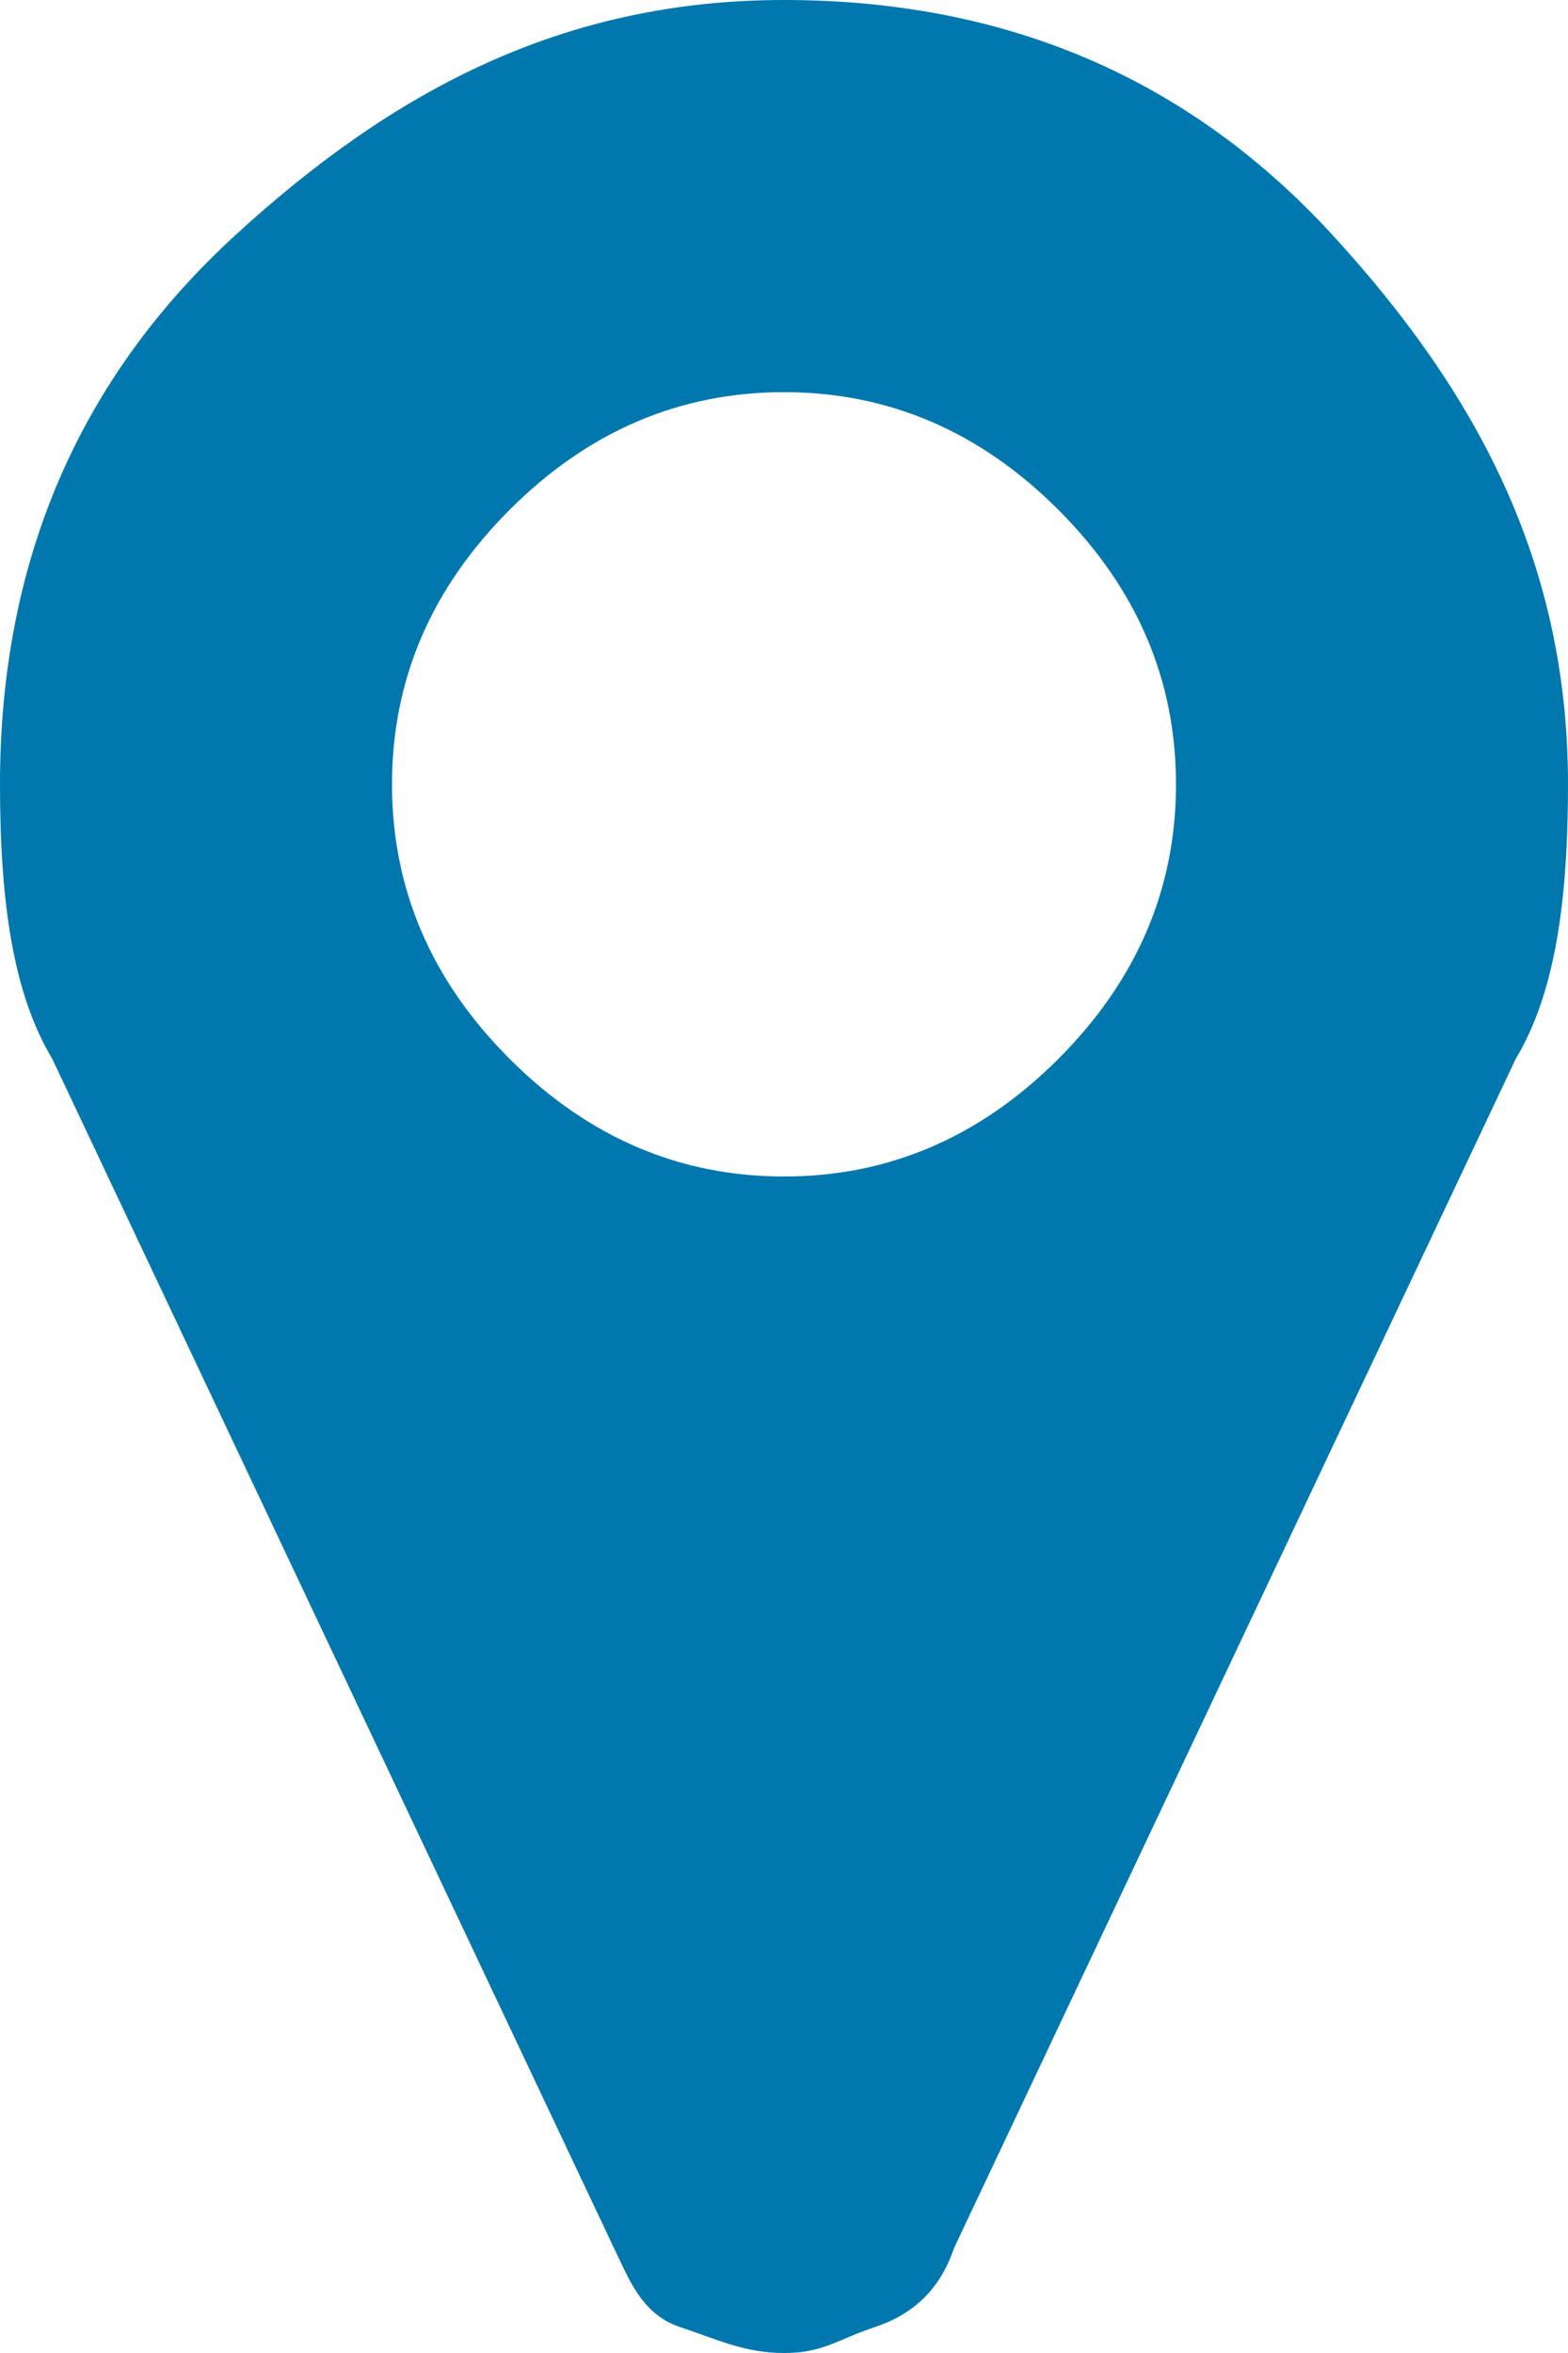
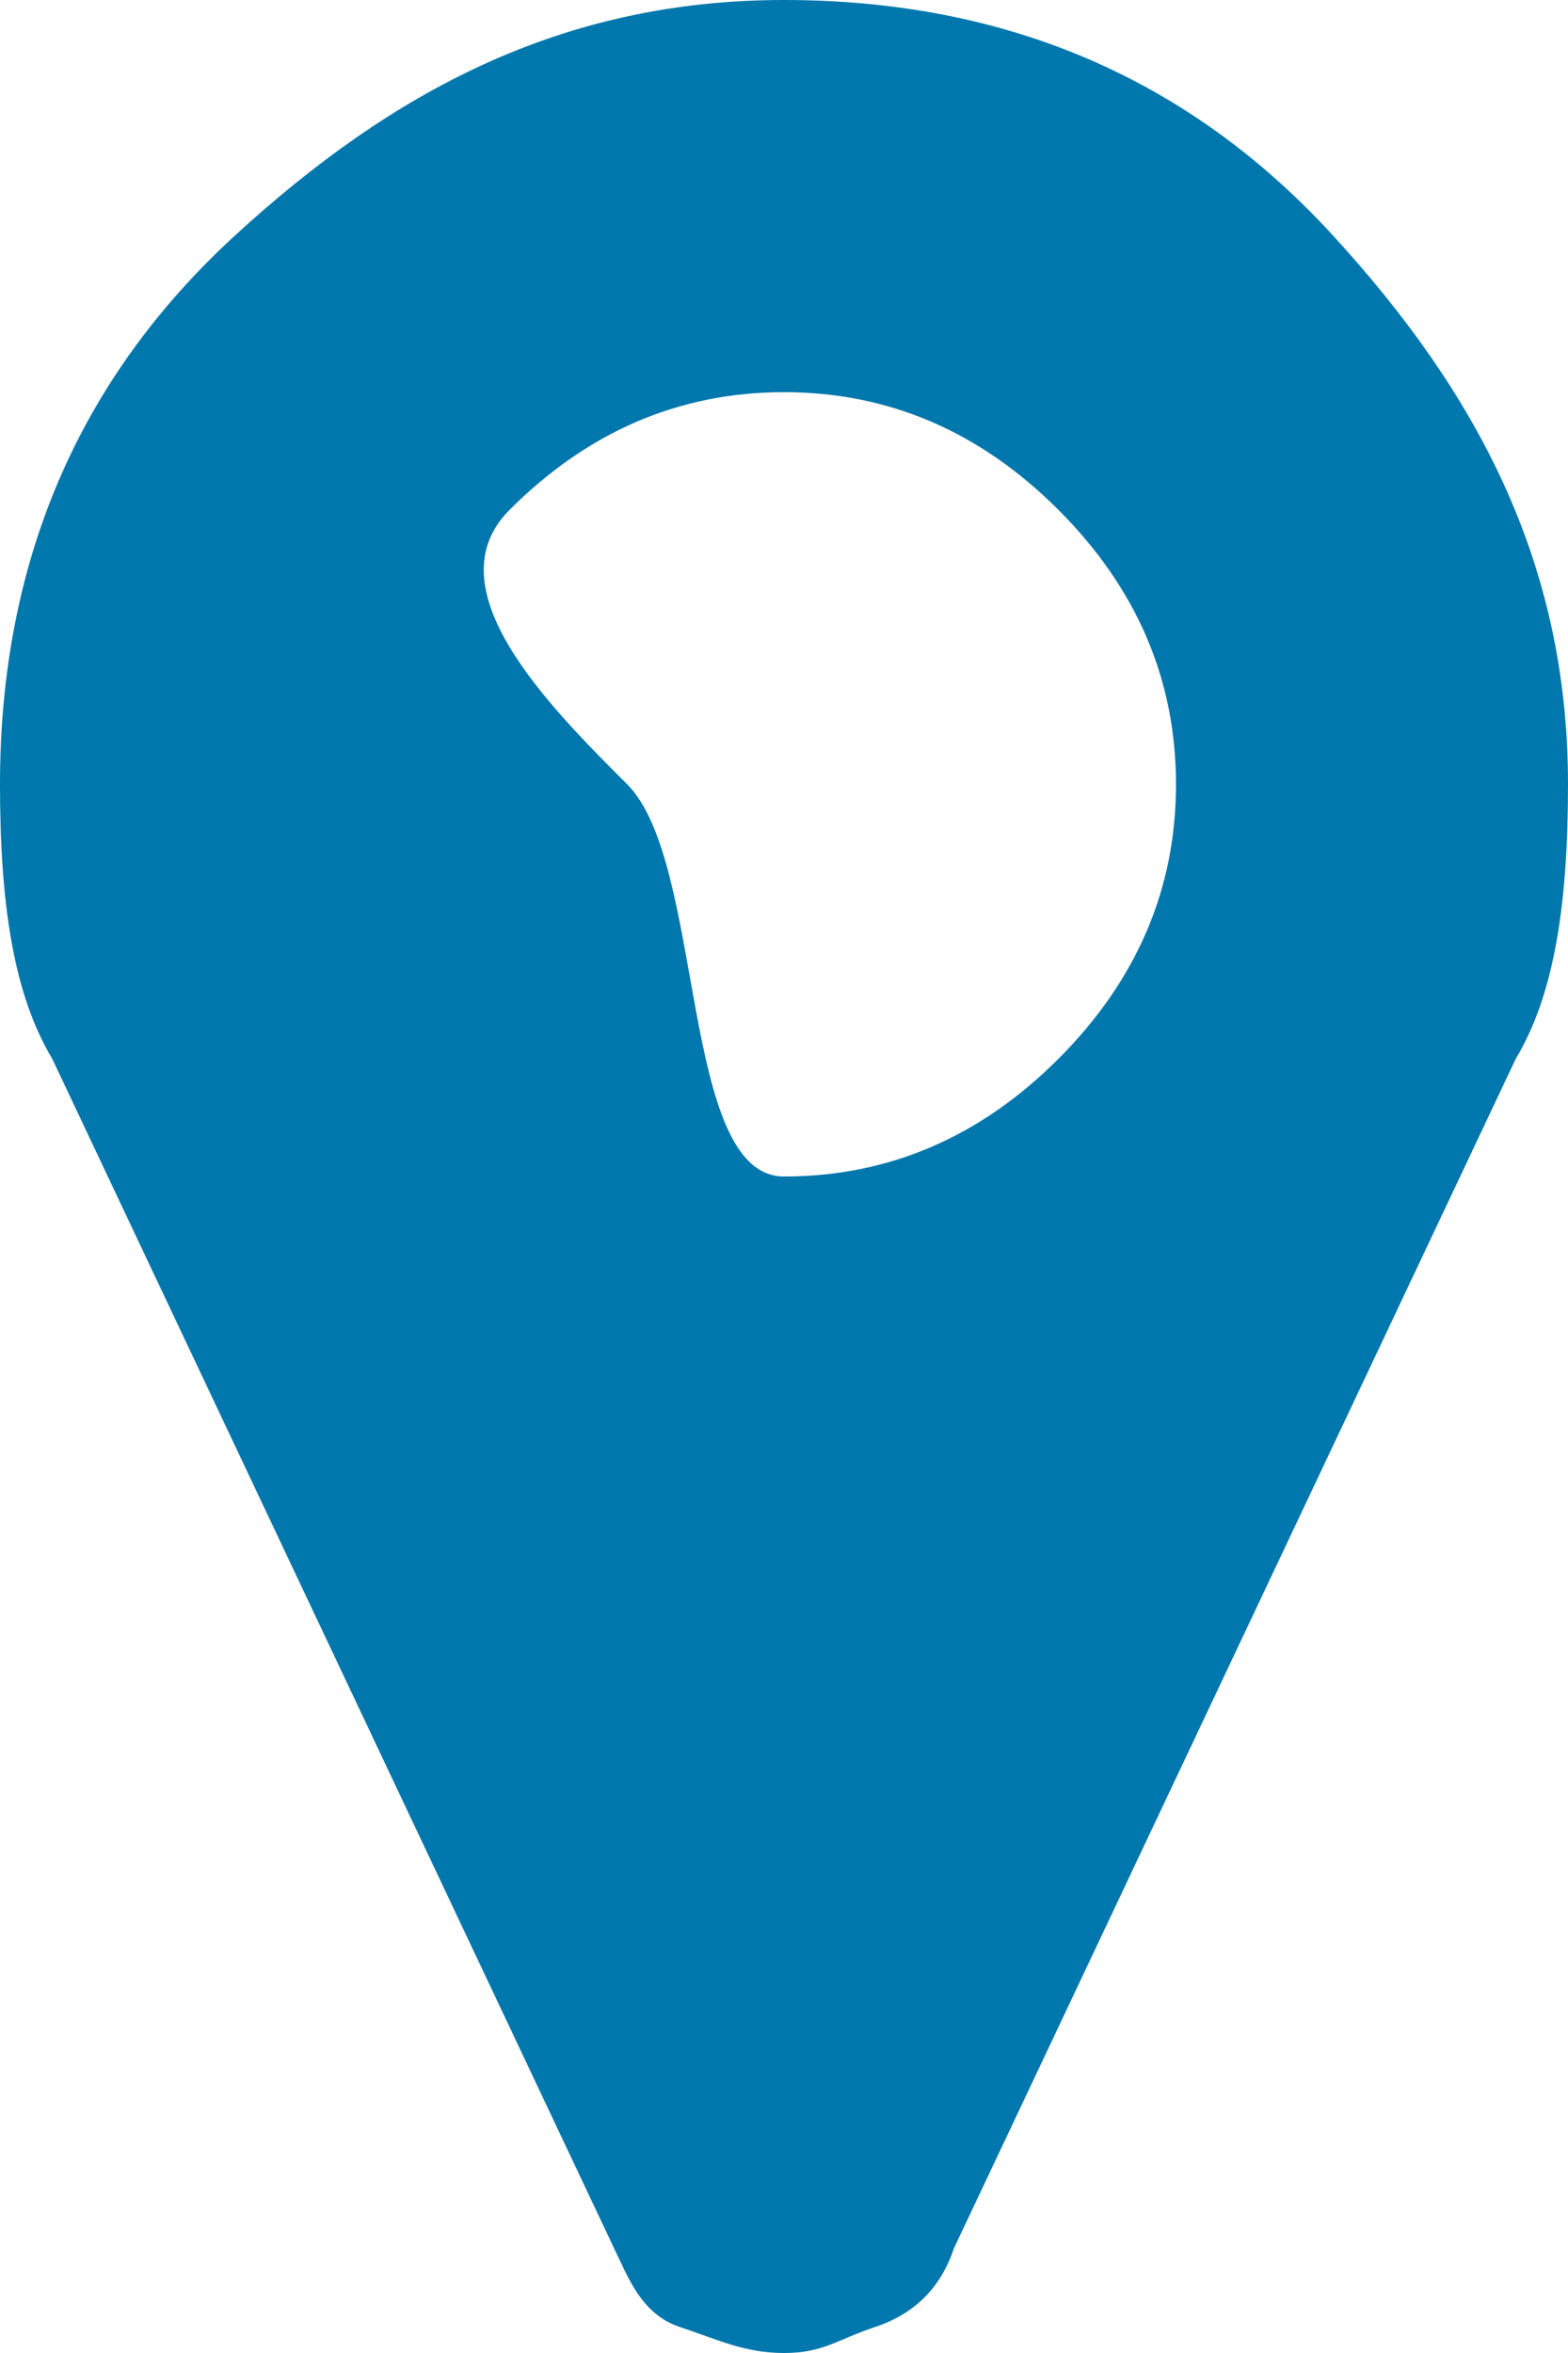
<svg xmlns="http://www.w3.org/2000/svg" version="1.1" id="Layer_1" x="0px" y="0px" width="12px" height="18px" viewBox="0 0 12 18" style="enable-background:new 0 0 12 18;" xml:space="preserve">
  <style type="text/css">
	.st0{fill:#0077AD;}
</style>
-   <path class="st0" d="M9,6c0-0.8-0.3-1.5-0.9-2.1S6.8,3,6,3S4.5,3.3,3.9,3.9S3,5.2,3,6s0.3,1.5,0.9,2.1S5.2,9,6,9s1.5-0.3,2.1-0.9  S9,6.8,9,6z M12,6c0,0.9-0.1,1.6-0.4,2.1l-4.3,9.1c-0.1,0.3-0.3,0.5-0.6,0.6S6.3,18,6,18s-0.5-0.1-0.8-0.2s-0.4-0.4-0.5-0.6L0.4,8.1  C0.1,7.6,0,6.9,0,6c0-1.7,0.6-3.1,1.8-4.2S4.3,0,6,0s3.1,0.6,4.2,1.8S12,4.3,12,6z" />
+   <path class="st0" d="M9,6c0-0.8-0.3-1.5-0.9-2.1S6.8,3,6,3S4.5,3.3,3.9,3.9s0.3,1.5,0.9,2.1S5.2,9,6,9s1.5-0.3,2.1-0.9  S9,6.8,9,6z M12,6c0,0.9-0.1,1.6-0.4,2.1l-4.3,9.1c-0.1,0.3-0.3,0.5-0.6,0.6S6.3,18,6,18s-0.5-0.1-0.8-0.2s-0.4-0.4-0.5-0.6L0.4,8.1  C0.1,7.6,0,6.9,0,6c0-1.7,0.6-3.1,1.8-4.2S4.3,0,6,0s3.1,0.6,4.2,1.8S12,4.3,12,6z" />
</svg>